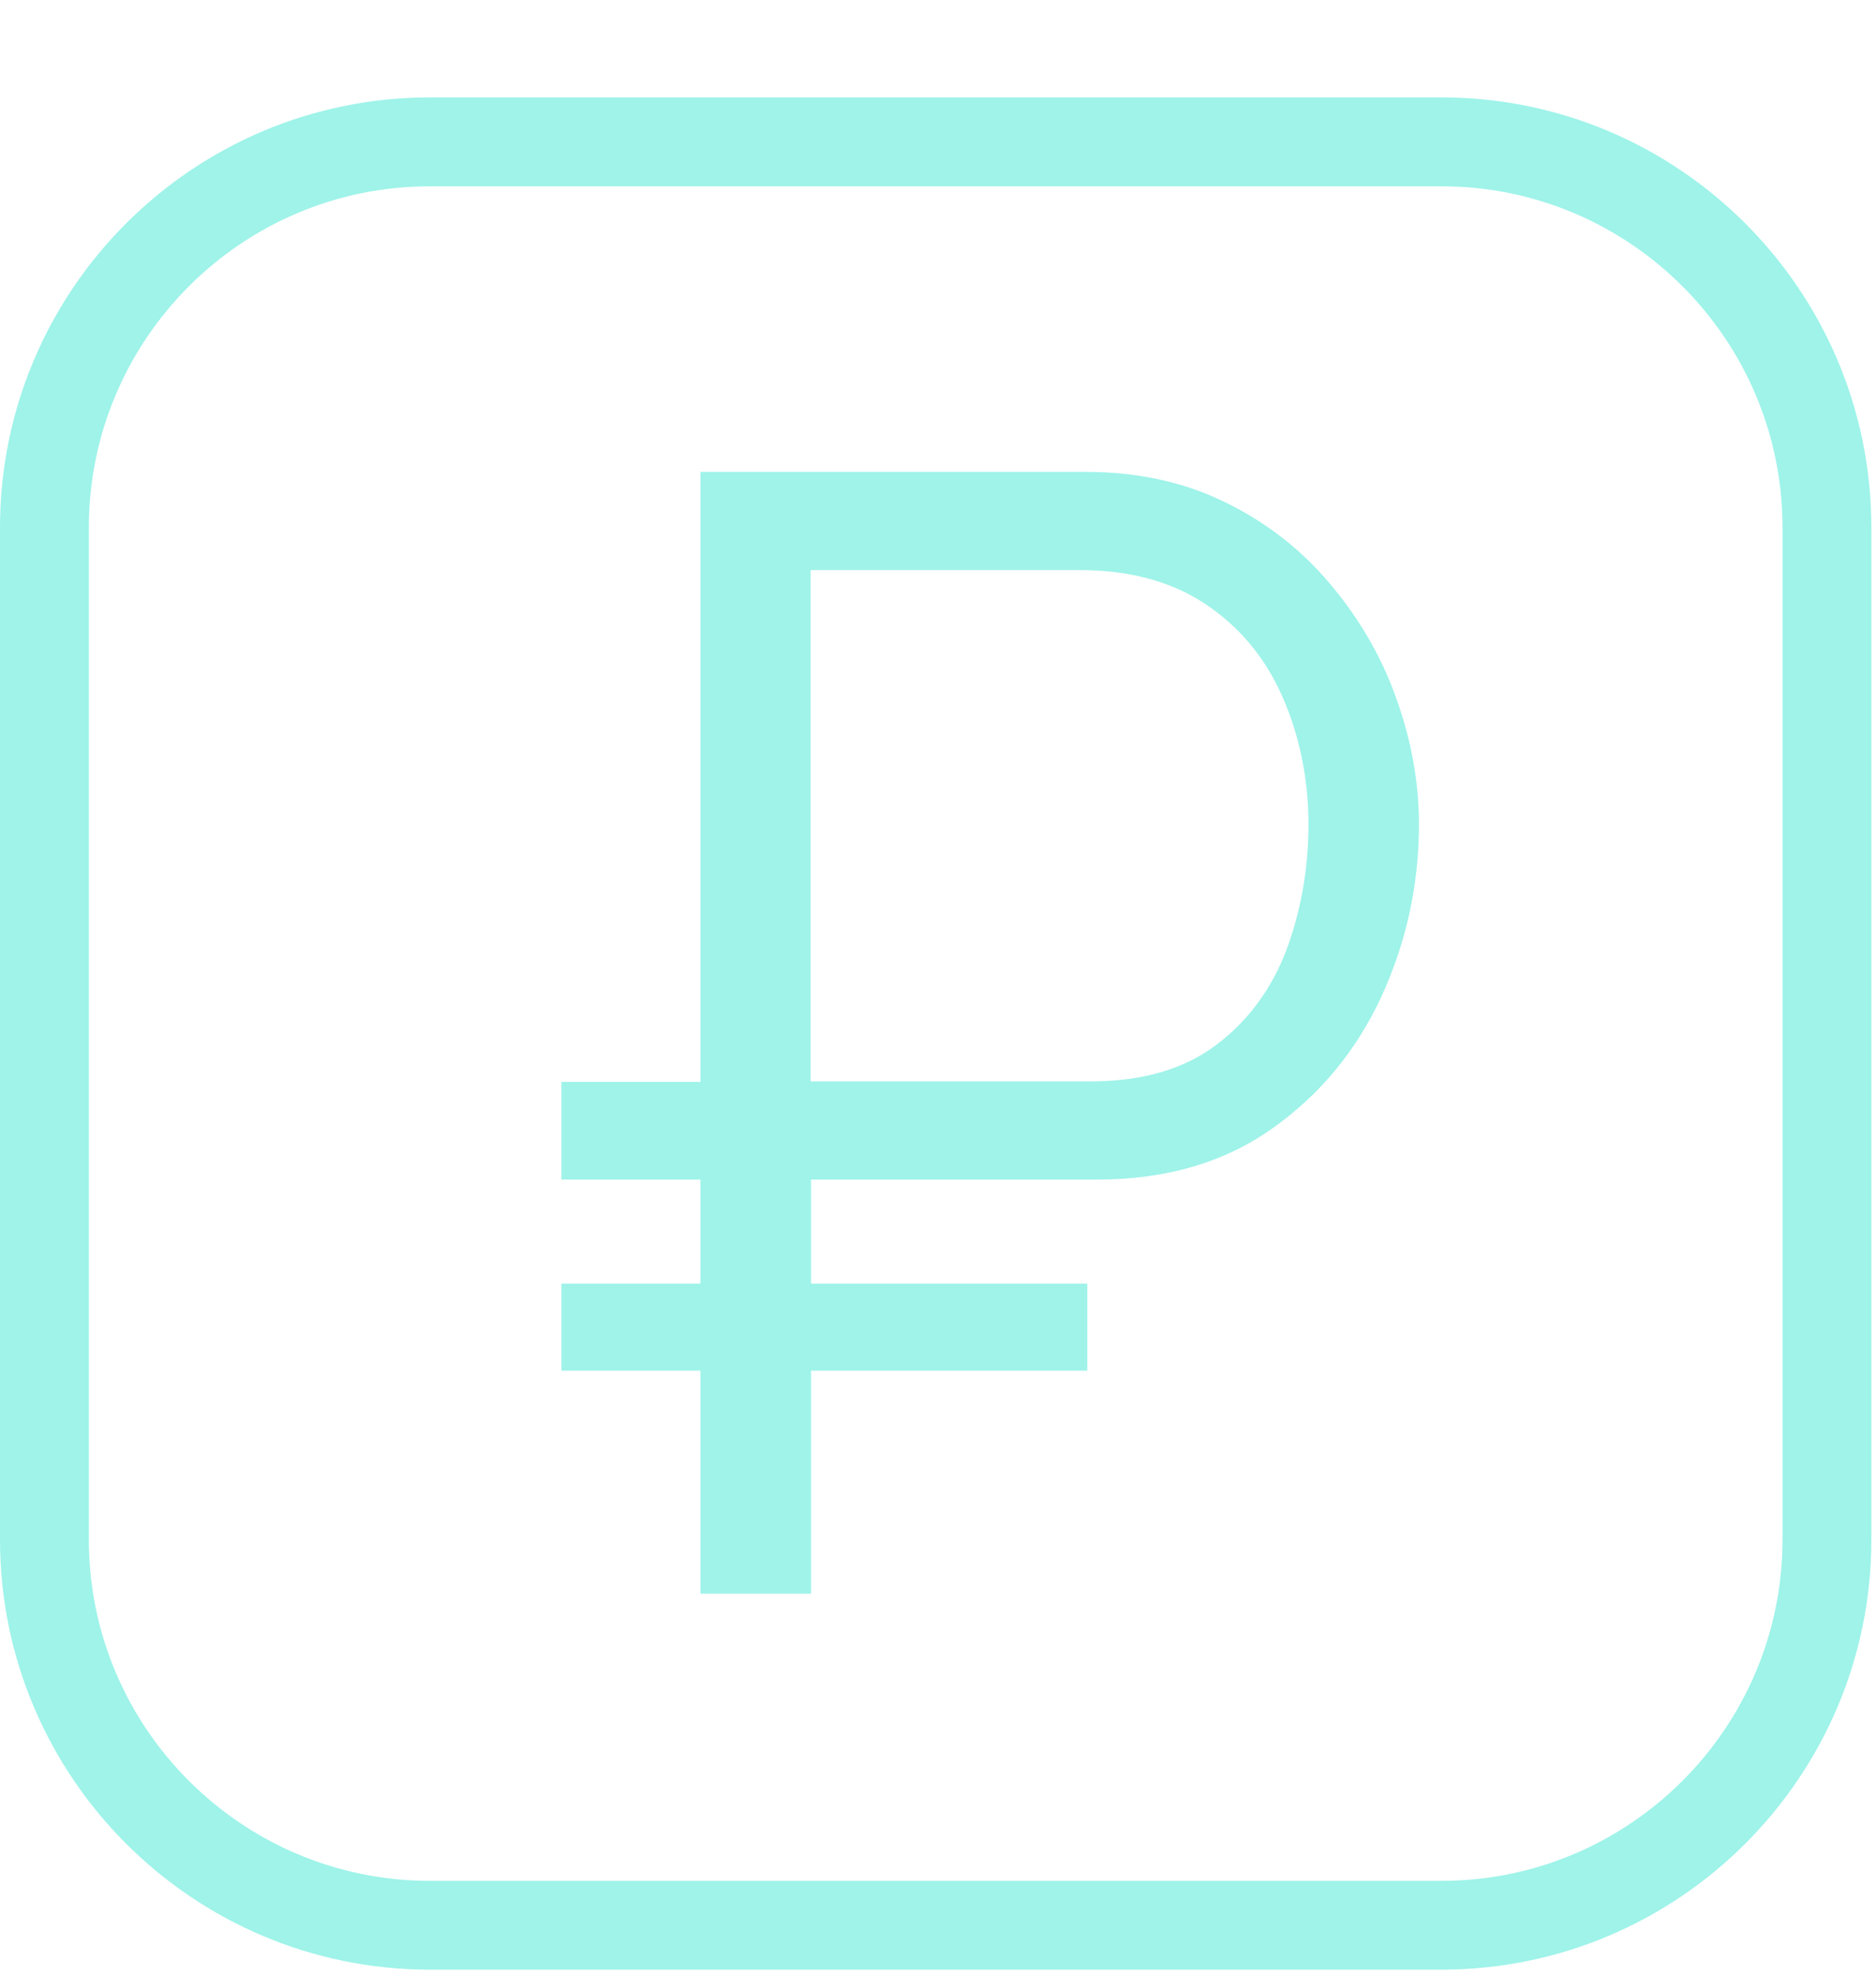
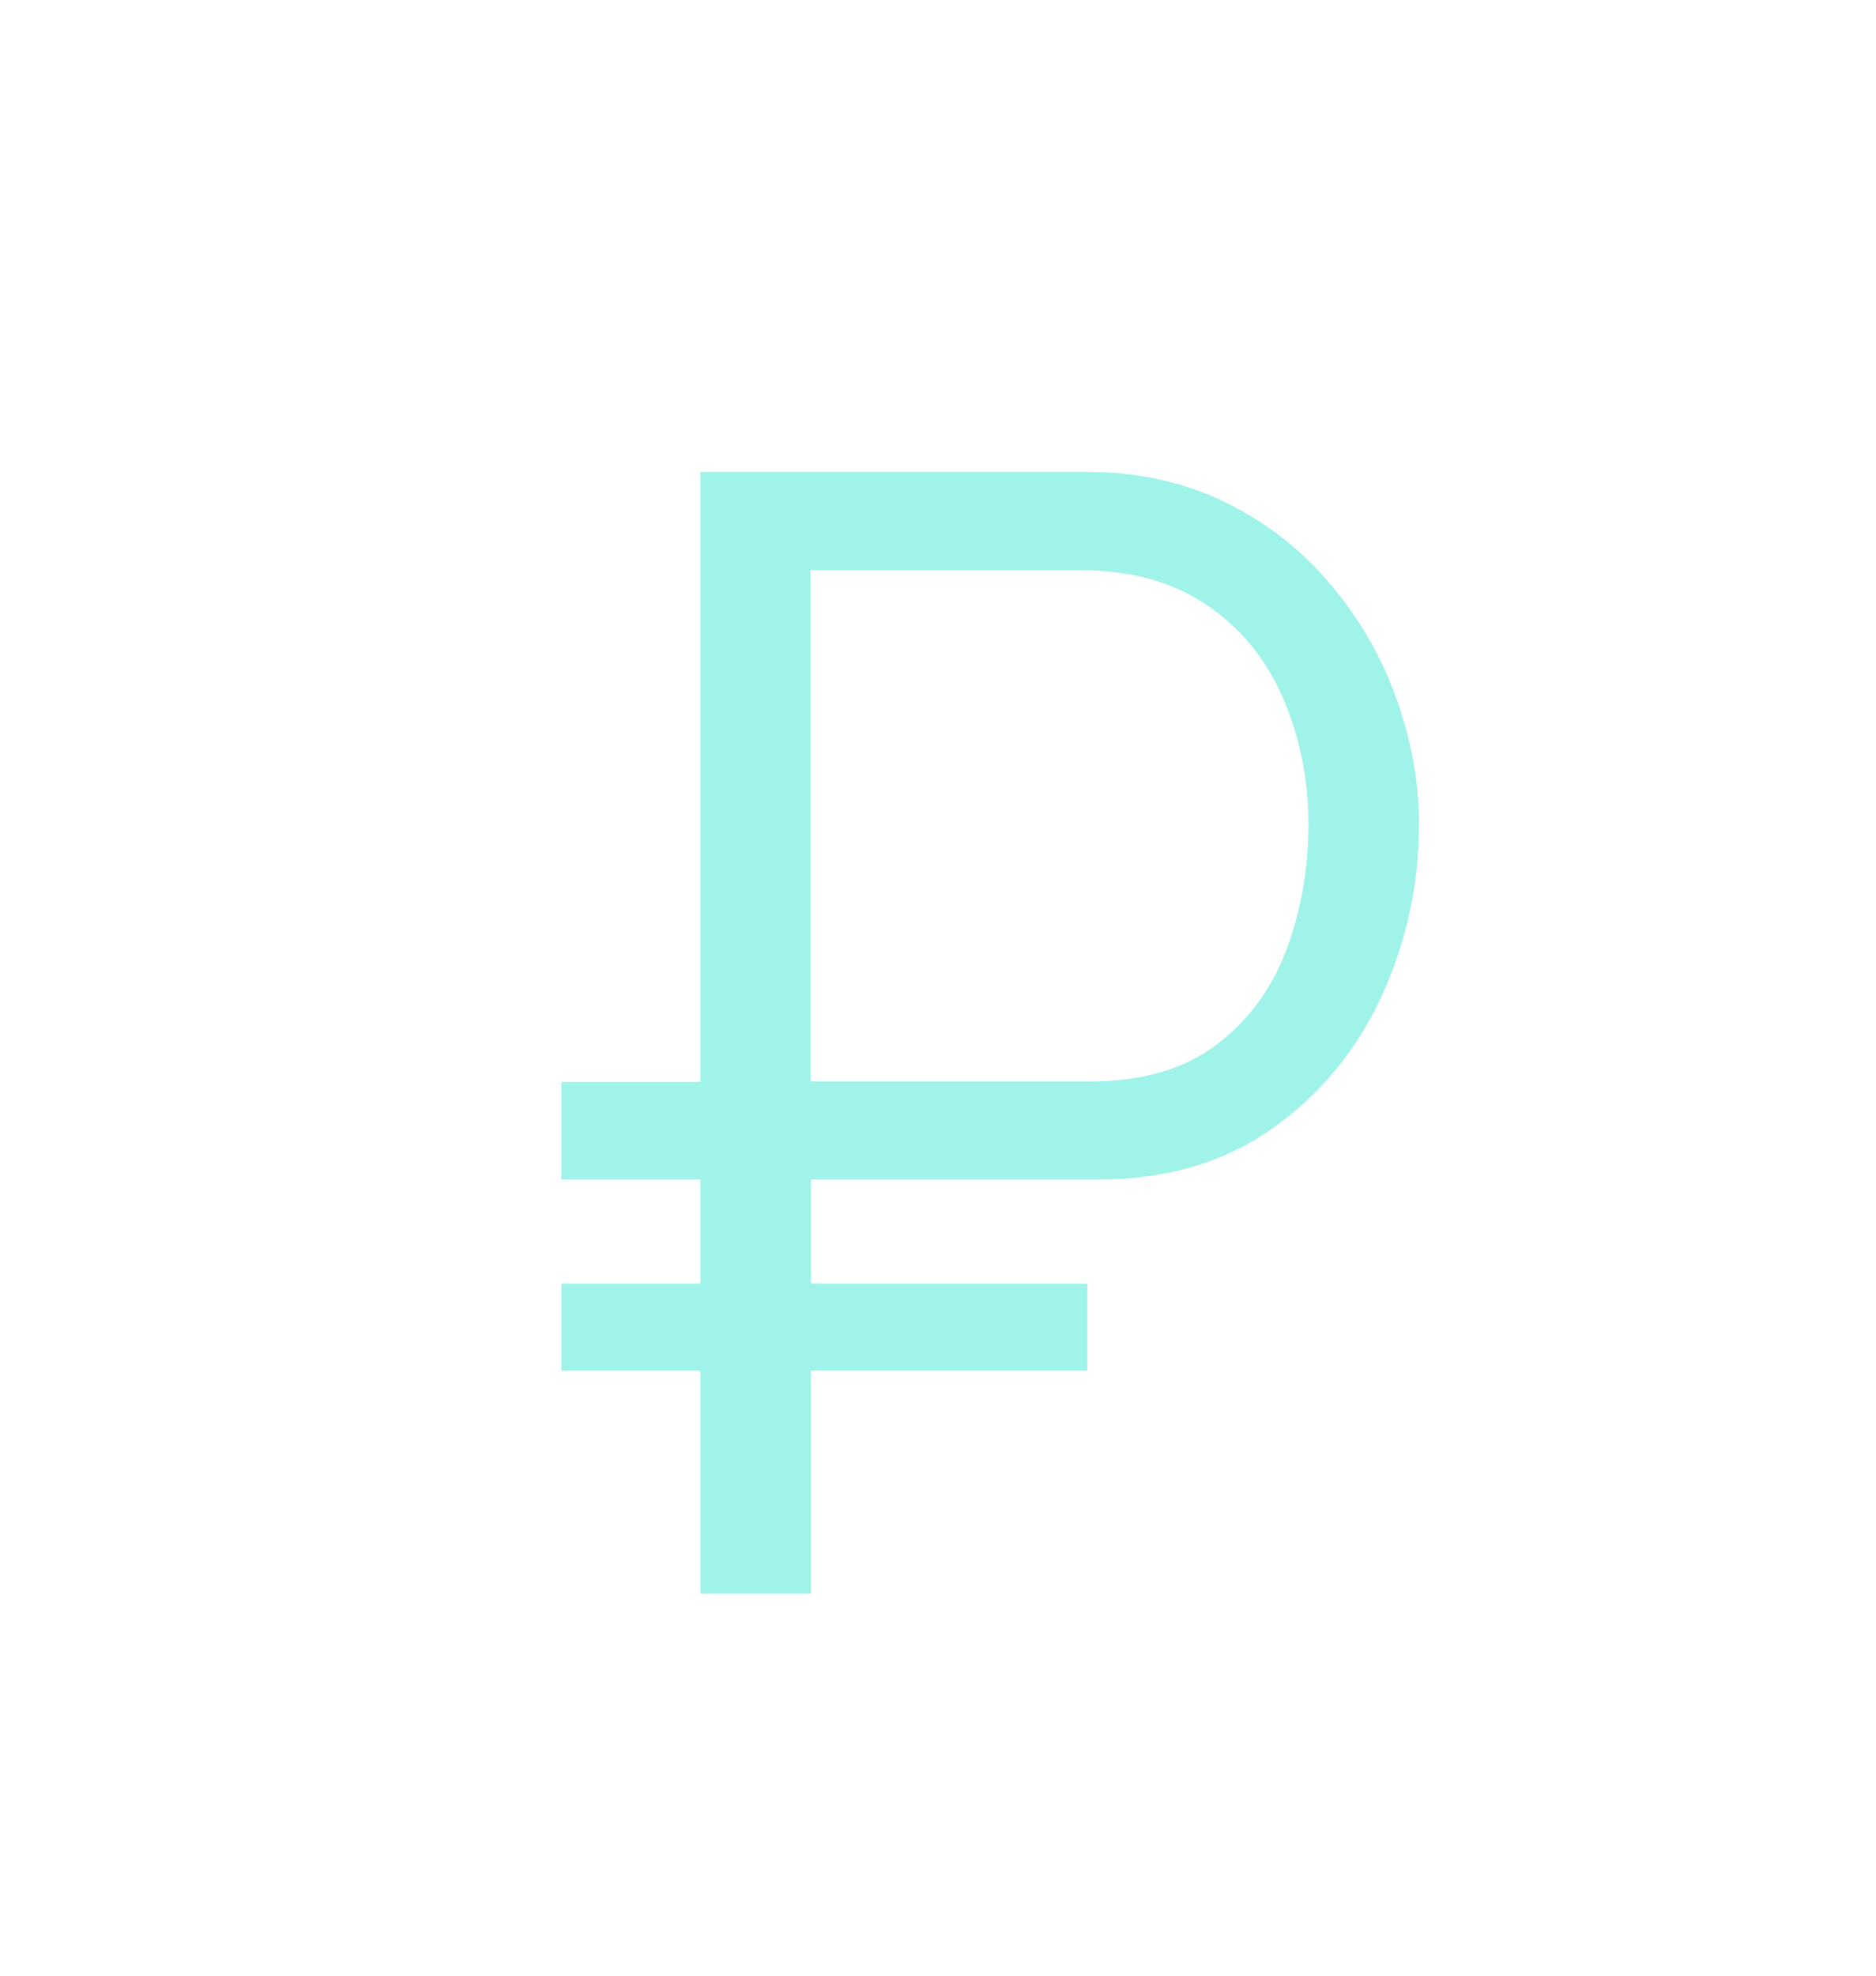
<svg xmlns="http://www.w3.org/2000/svg" width="19" height="20" viewBox="0 0 19 20" fill="none">
-   <path d="M14.599 19.939H4.354C1.952 19.939 0 17.987 0 15.586V5.34C0 2.938 1.952 0.986 4.354 0.986H14.599C17.001 0.986 18.953 2.938 18.953 5.34V15.586C18.953 17.987 17.001 19.939 14.599 19.939ZM4.354 1.886C2.447 1.886 0.9 3.438 0.9 5.34V15.586C0.9 17.493 2.451 19.04 4.354 19.04H14.599C16.506 19.04 18.053 17.488 18.053 15.586V5.34C18.053 3.433 16.502 1.886 14.599 1.886H4.354Z" fill="#9FF3E9" />
  <path d="M5.686 11.941V10.952H10.117V11.941H5.686ZM5.686 13.875V12.994H11.012V13.875H5.686ZM7.094 4.777H10.998C11.52 4.777 11.992 4.88 12.406 5.083C12.82 5.285 13.175 5.559 13.467 5.906C13.76 6.252 13.985 6.634 14.137 7.057C14.29 7.48 14.371 7.907 14.371 8.343C14.371 8.964 14.241 9.544 13.989 10.093C13.733 10.642 13.364 11.087 12.878 11.429C12.392 11.771 11.803 11.941 11.111 11.941H8.214V16.133H7.094V4.777ZM8.214 10.947H11.043C11.565 10.947 11.988 10.826 12.316 10.579C12.64 10.336 12.878 10.012 13.027 9.621C13.175 9.225 13.252 8.798 13.252 8.343C13.252 7.889 13.162 7.444 12.986 7.048C12.811 6.652 12.55 6.342 12.204 6.112C11.857 5.883 11.434 5.771 10.931 5.771H8.21V10.952L8.214 10.947Z" fill="#9FF3E9" />
</svg>